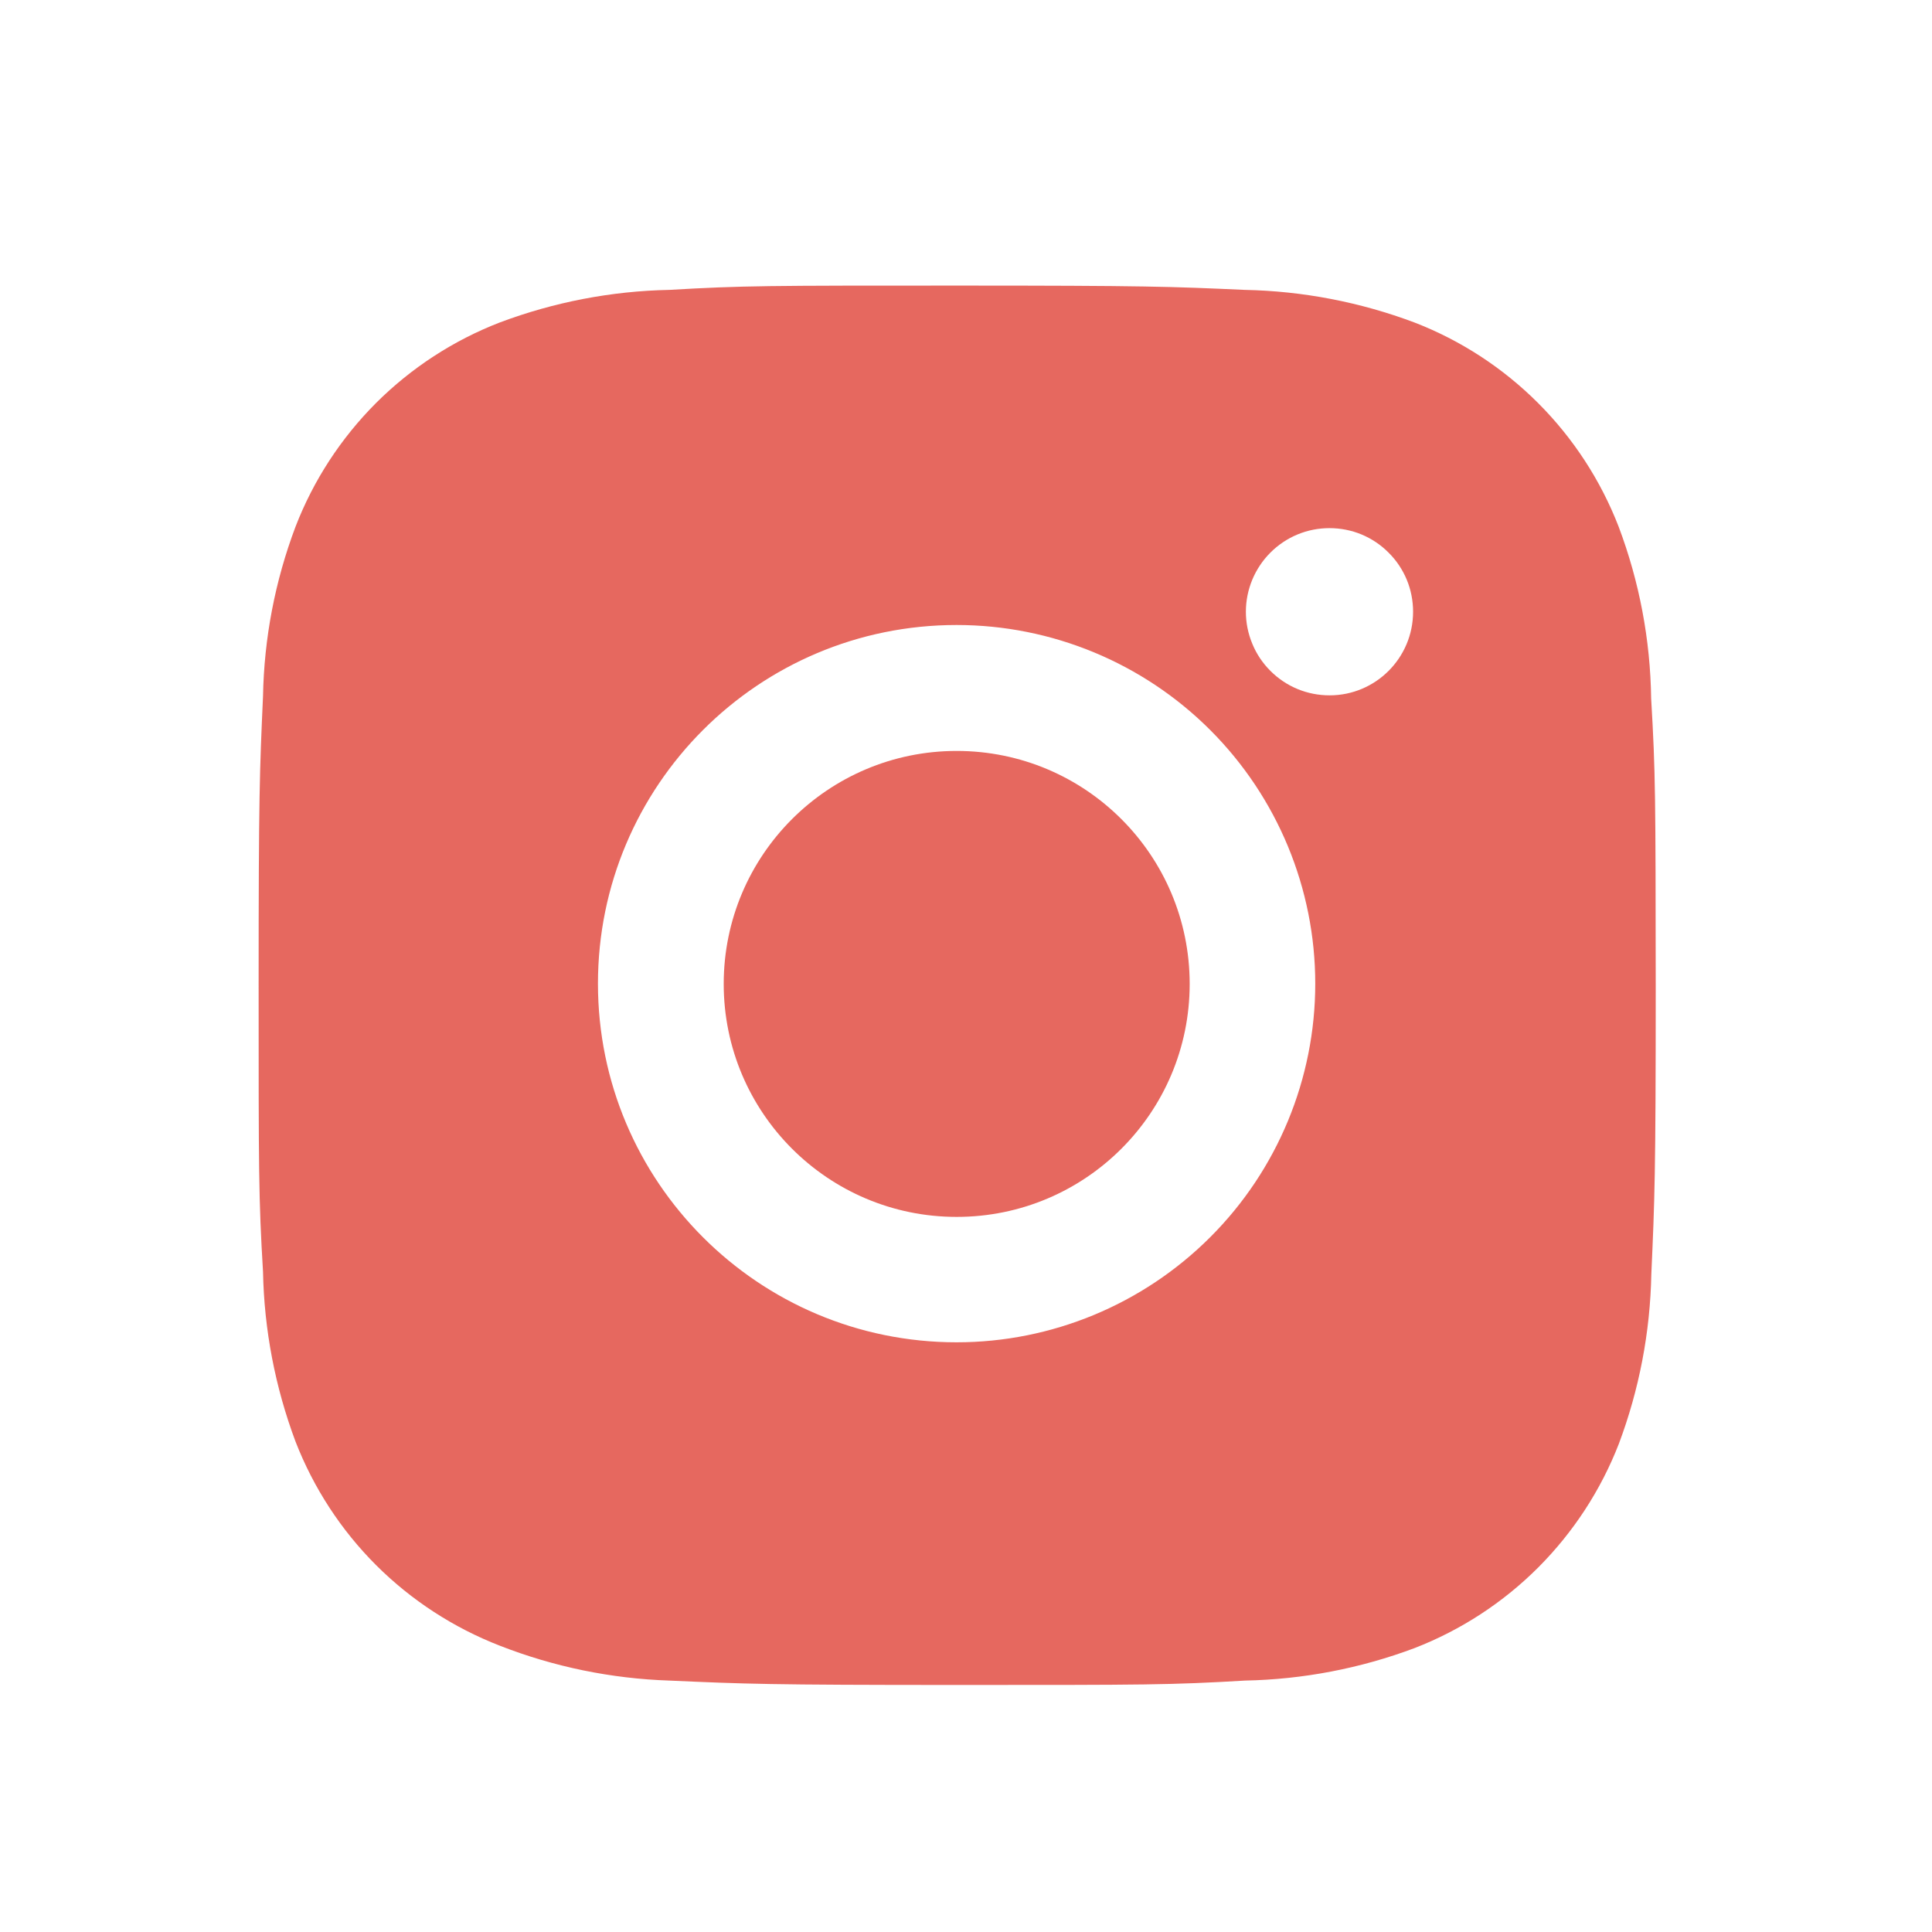
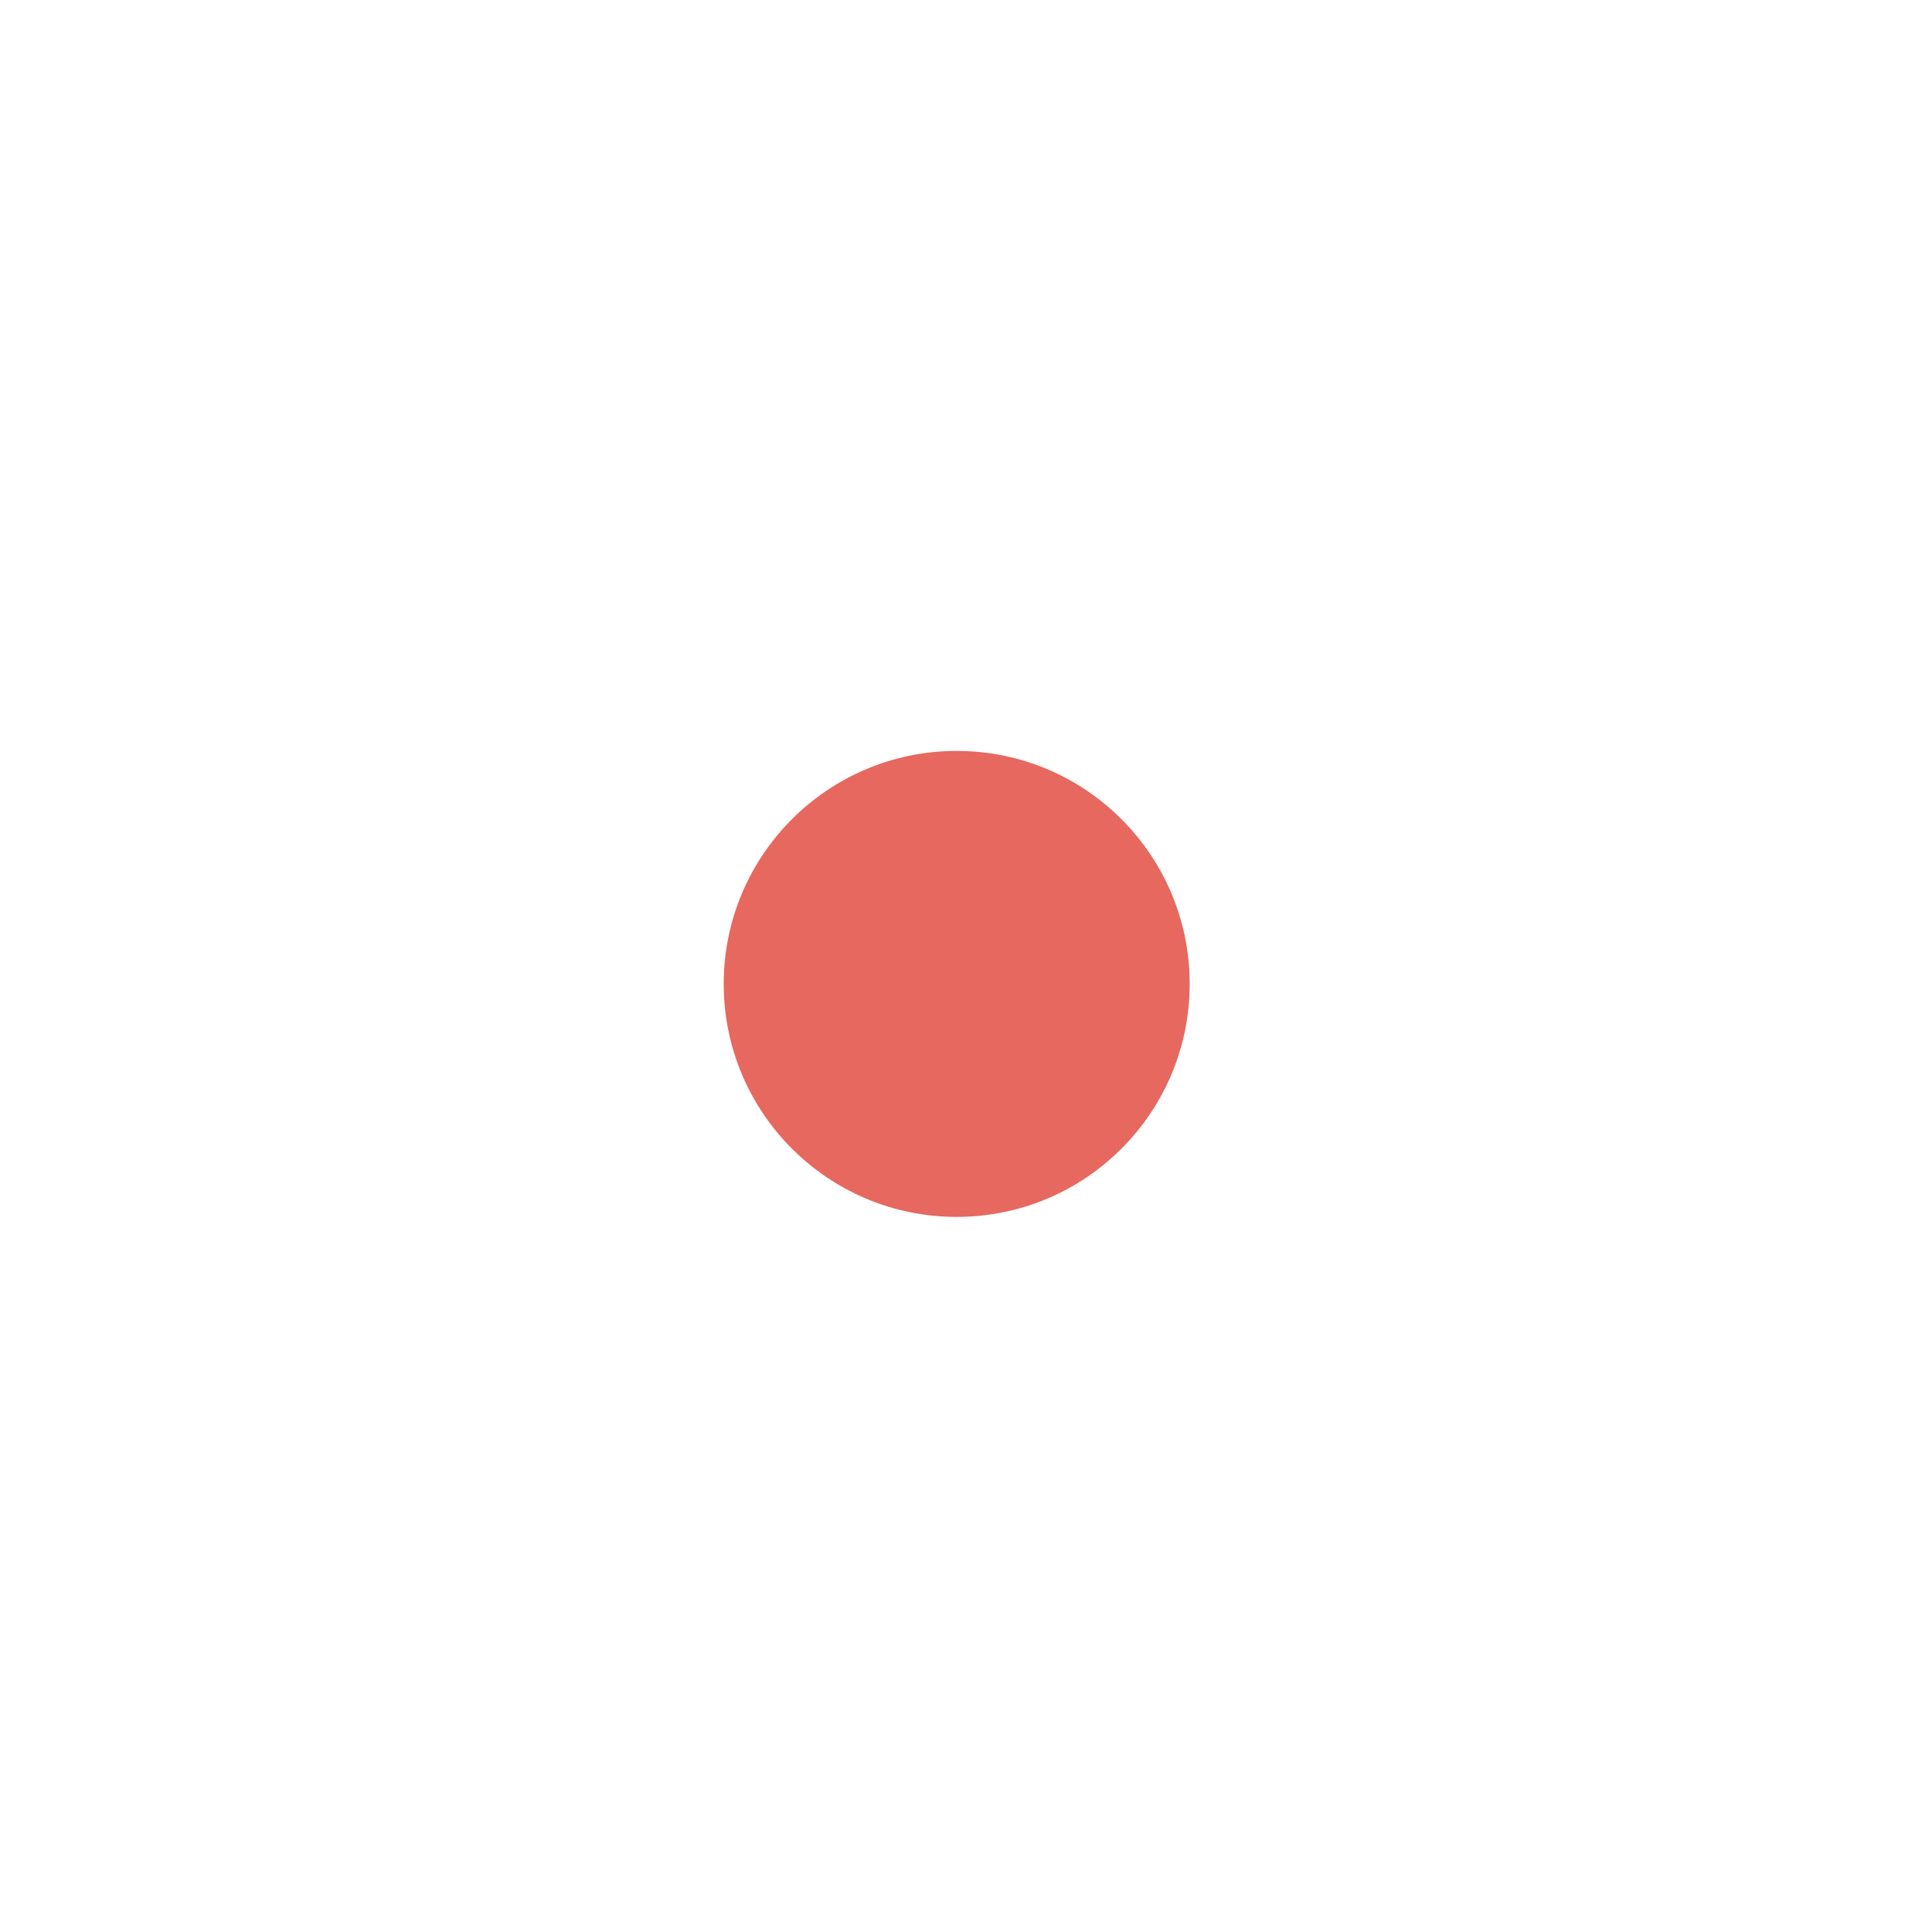
<svg xmlns="http://www.w3.org/2000/svg" width="22" height="22" viewBox="0 0 22 22" fill="none">
-   <path d="M18.802 7.955C18.793 7.286 18.668 6.624 18.432 5.998C18.227 5.469 17.915 4.99 17.514 4.589C17.114 4.189 16.634 3.876 16.106 3.672C15.488 3.44 14.835 3.314 14.175 3.301C13.325 3.263 13.056 3.252 10.899 3.252C8.741 3.252 8.465 3.252 7.621 3.301C6.961 3.314 6.309 3.44 5.691 3.672C5.163 3.876 4.683 4.189 4.282 4.589C3.882 4.99 3.569 5.469 3.365 5.998C3.132 6.615 3.007 7.268 2.995 7.928C2.957 8.778 2.945 9.048 2.945 11.205C2.945 13.362 2.945 13.638 2.995 14.482C3.008 15.143 3.133 15.795 3.365 16.415C3.57 16.943 3.882 17.422 4.283 17.823C4.684 18.223 5.164 18.535 5.692 18.74C6.308 18.981 6.961 19.115 7.622 19.137C8.473 19.175 8.742 19.187 10.899 19.187C13.057 19.187 13.333 19.187 14.177 19.137C14.837 19.124 15.49 18.999 16.108 18.767C16.636 18.562 17.115 18.25 17.516 17.849C17.916 17.448 18.229 16.969 18.434 16.441C18.666 15.823 18.791 15.171 18.804 14.509C18.842 13.659 18.854 13.39 18.854 11.232C18.852 9.074 18.852 8.801 18.802 7.955ZM10.893 15.285C8.637 15.285 6.809 13.457 6.809 11.201C6.809 8.945 8.637 7.117 10.893 7.117C11.976 7.117 13.015 7.547 13.781 8.313C14.547 9.079 14.977 10.118 14.977 11.201C14.977 12.284 14.547 13.323 13.781 14.088C13.015 14.854 11.976 15.285 10.893 15.285ZM15.14 7.918C15.015 7.918 14.891 7.894 14.775 7.846C14.659 7.798 14.555 7.728 14.466 7.639C14.378 7.551 14.307 7.446 14.26 7.33C14.212 7.215 14.187 7.091 14.187 6.966C14.187 6.841 14.212 6.717 14.26 6.601C14.308 6.486 14.378 6.381 14.466 6.293C14.555 6.204 14.659 6.134 14.775 6.086C14.89 6.038 15.014 6.014 15.139 6.014C15.264 6.014 15.388 6.038 15.504 6.086C15.619 6.134 15.724 6.204 15.812 6.293C15.901 6.381 15.971 6.486 16.019 6.601C16.067 6.717 16.091 6.841 16.091 6.966C16.091 7.492 15.665 7.918 15.14 7.918Z" fill="#E6685F" />
  <path d="M10.894 13.857C12.36 13.857 13.547 12.669 13.547 11.204C13.547 9.739 12.36 8.551 10.894 8.551C9.429 8.551 8.241 9.739 8.241 11.204C8.241 12.669 9.429 13.857 10.894 13.857Z" fill="#E6685F" />
</svg>